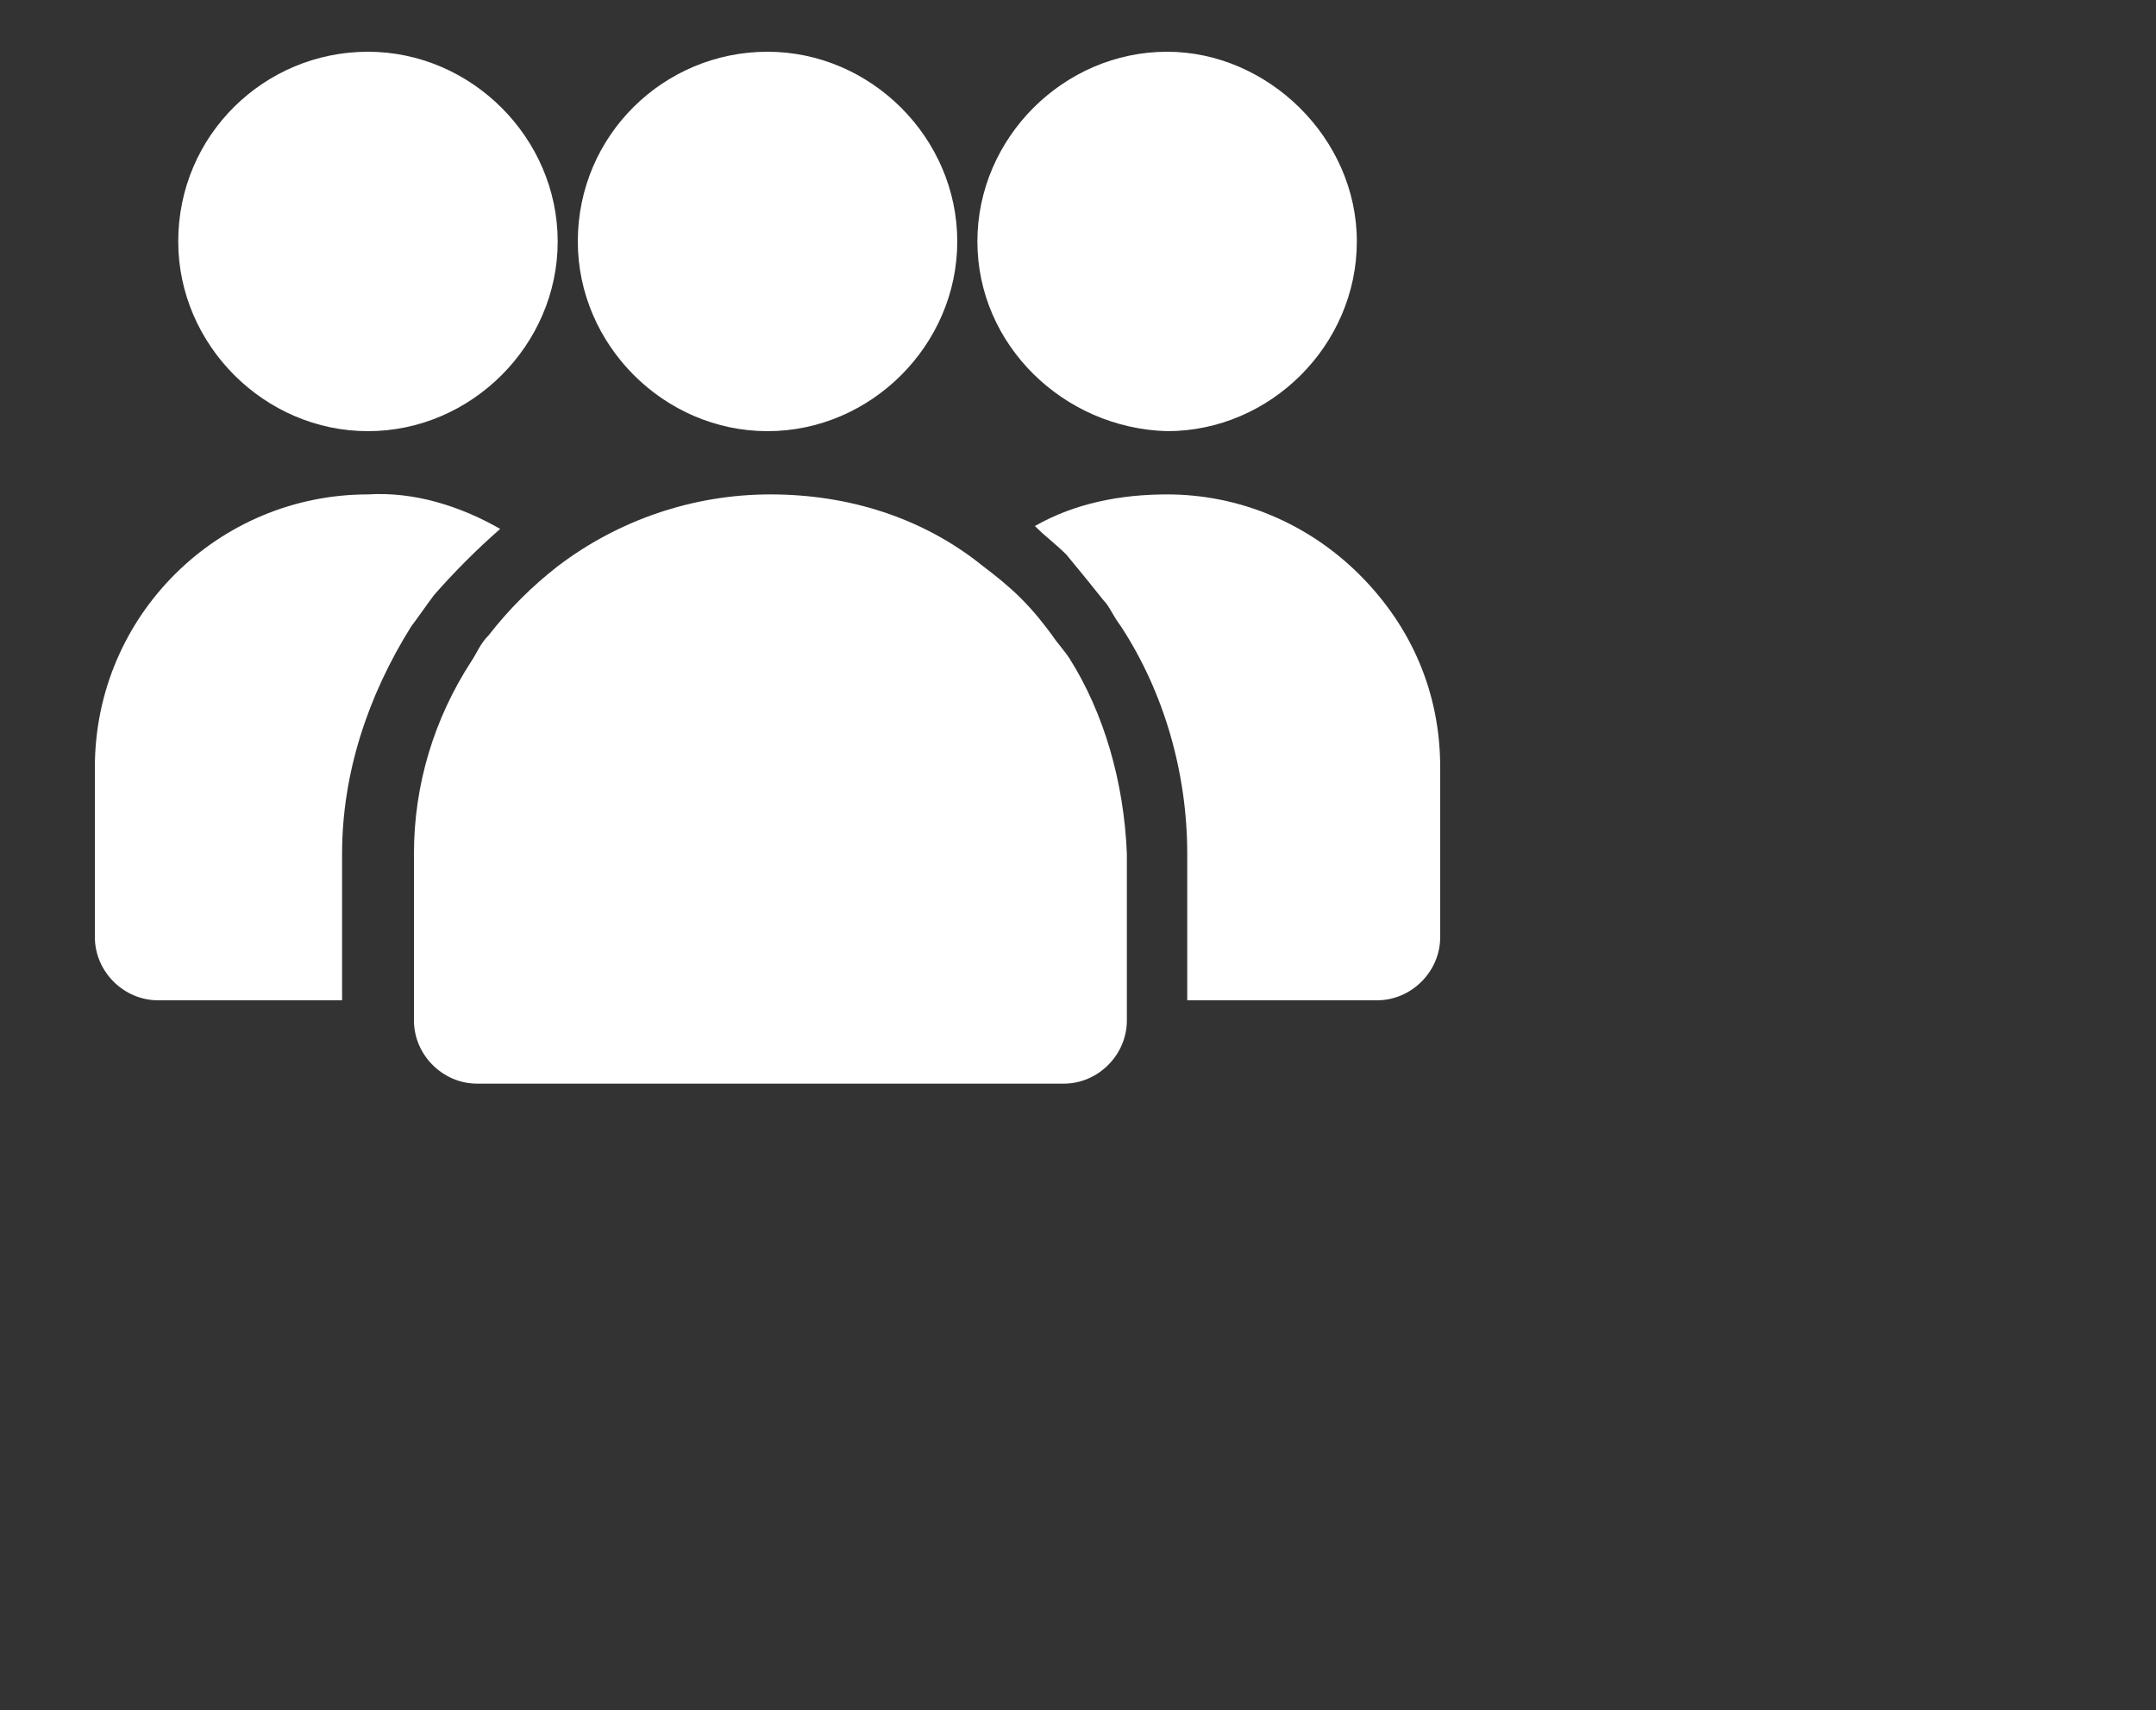
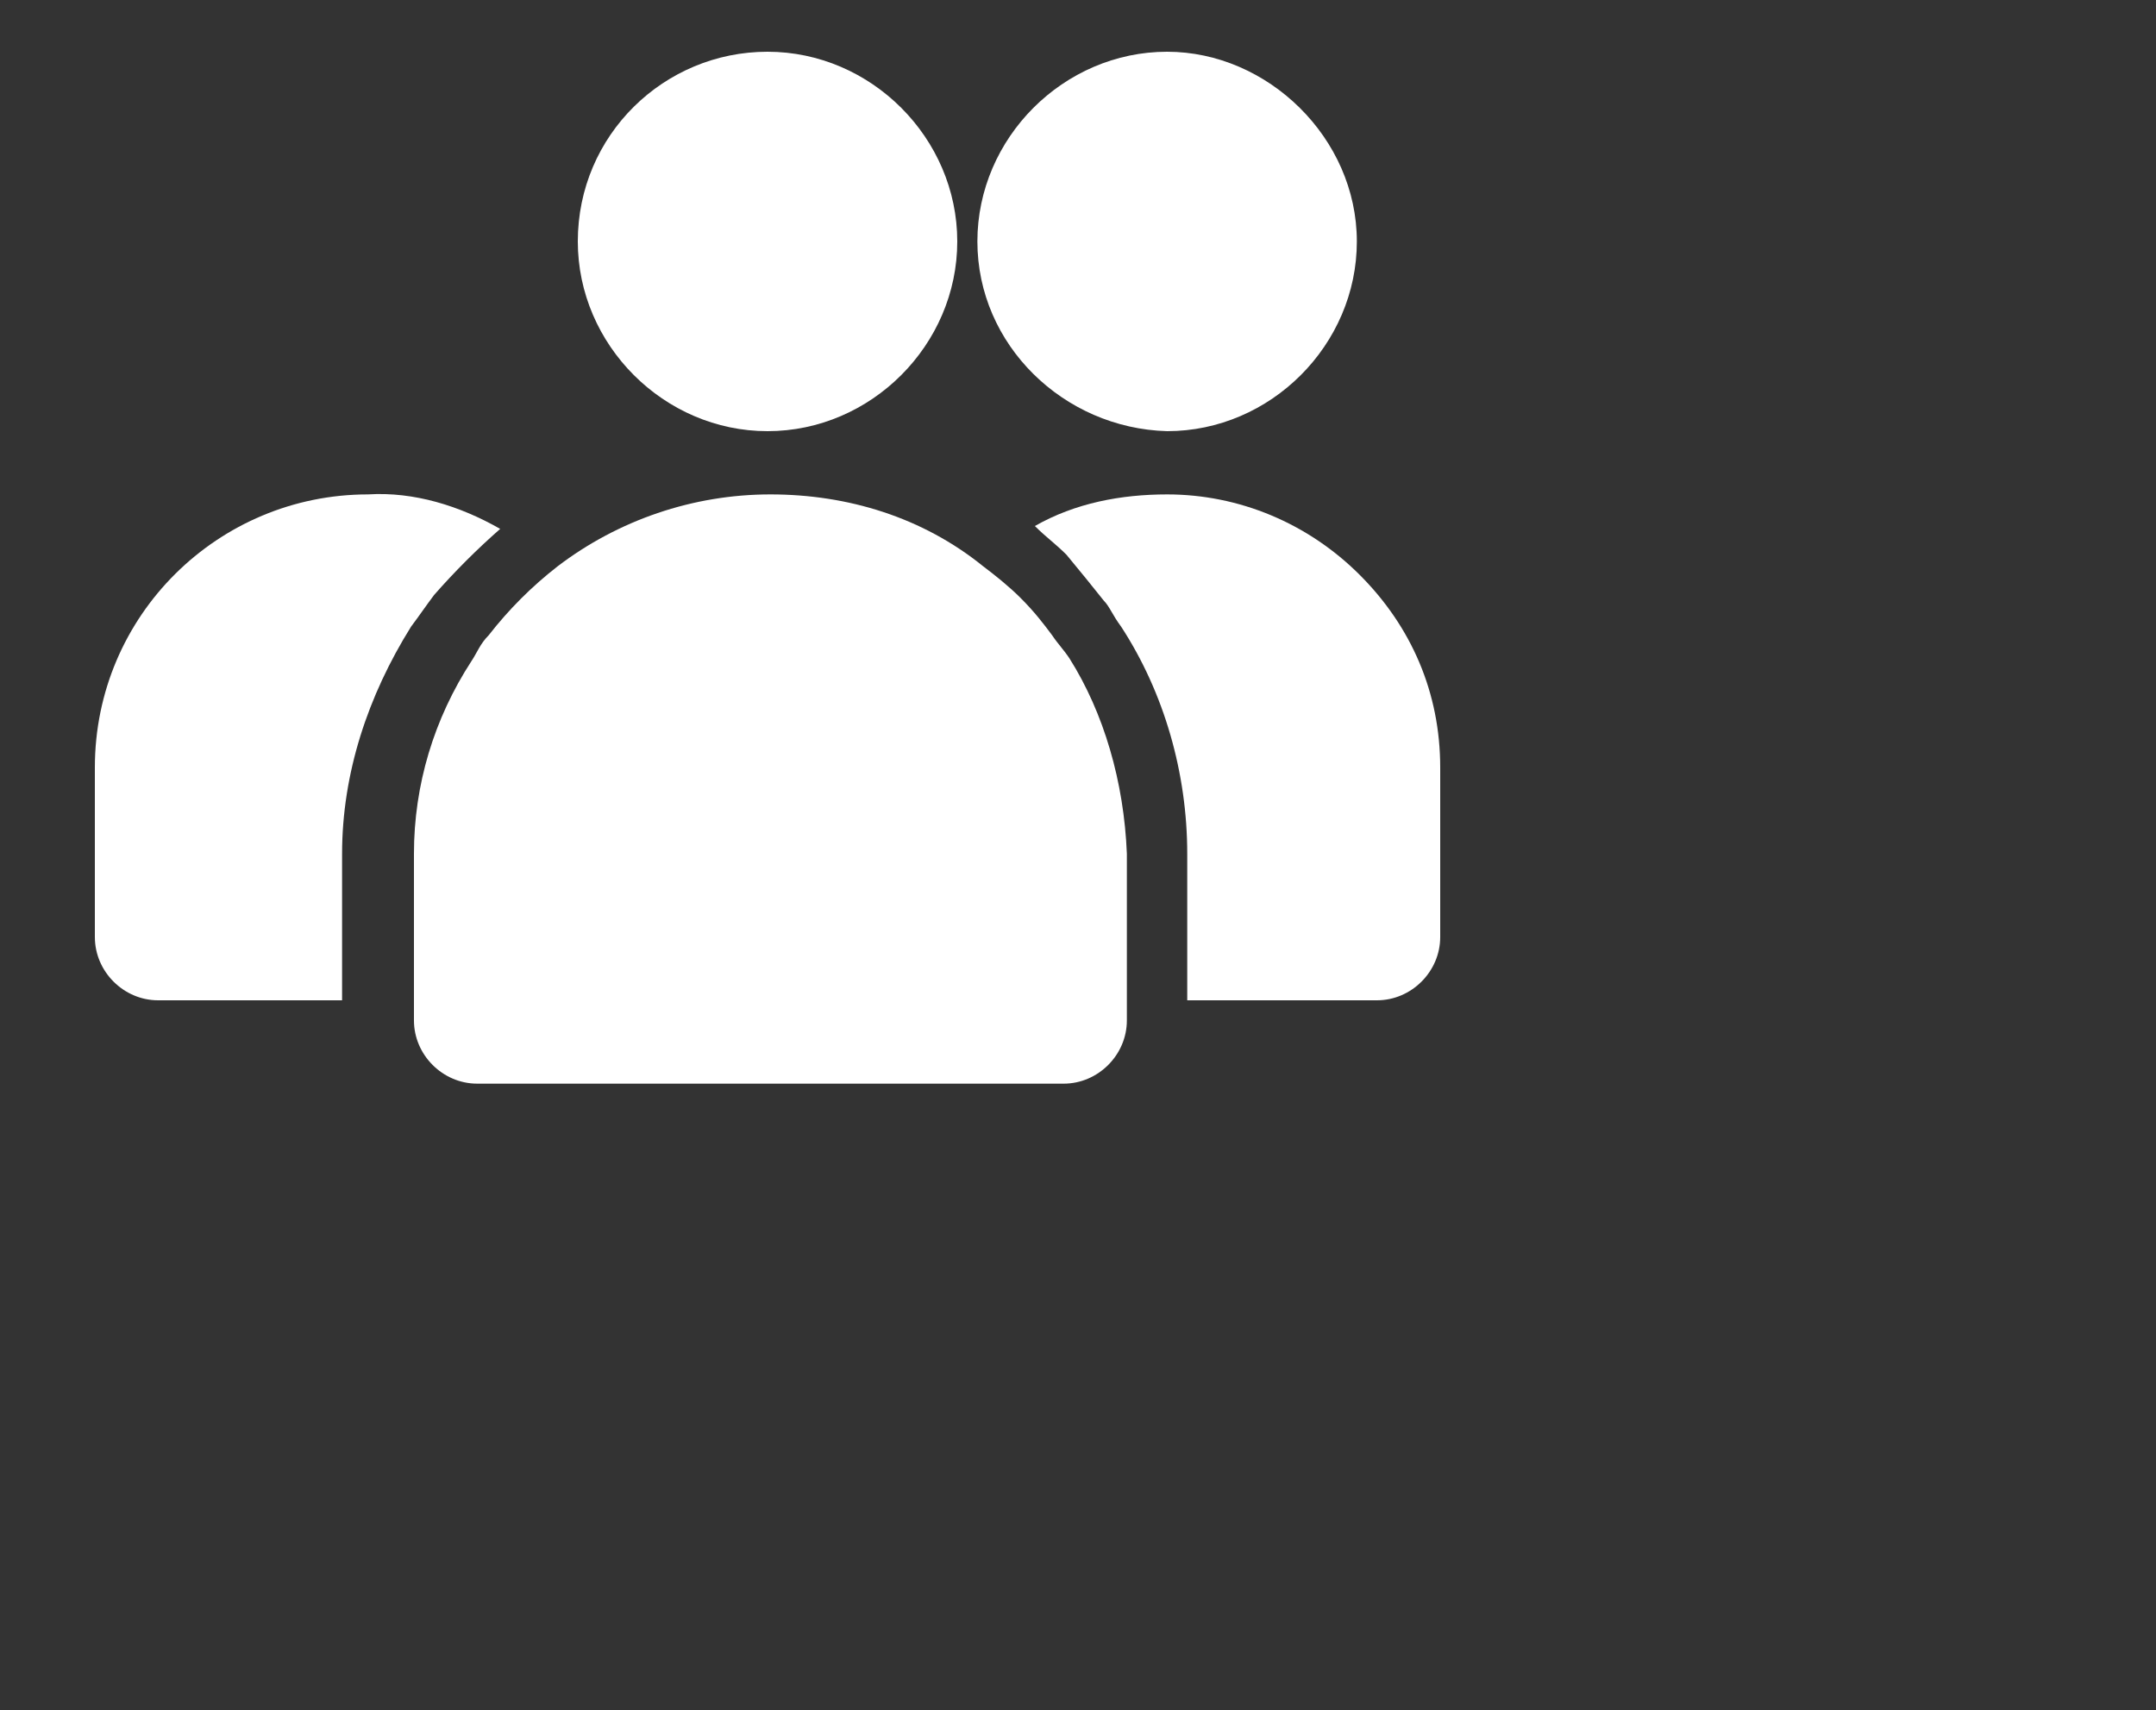
<svg xmlns="http://www.w3.org/2000/svg" version="1.1" id="Capa_1" x="0px" y="0px" viewBox="0 0 75 59.5" style="enable-background:new 0 0 75 59.5;" xml:space="preserve">
  <rect x="0" y="0" width="75" height="59.5" fill="#333333" stroke="none" />
  <style type="text/css">
	.st0{fill:#FFFFFF;}
</style>
  <g id="Capa_2">
    <g>
      <g>
        <path class="st0" d="M37.2,22.9c-0.2-0.3-0.4-0.5-0.6-0.8c-0.3-0.4-0.6-0.8-1.1-1.3c-0.4-0.4-0.9-0.8-1.3-1.1     c-2.1-1.7-4.7-2.5-7.4-2.5s-5.3,0.9-7.4,2.5c-0.9,0.7-1.7,1.5-2.4,2.4c-0.3,0.3-0.4,0.6-0.6,0.9c-1.3,2-2,4.3-2,6.7v0.7v4.4v0.7     c0,1.2,1,2.2,2.2,2.2H37c1.2,0,2.2-1,2.2-2.2v-0.7v-5.1C39.1,27.2,38.4,24.8,37.2,22.9" />
      </g>
      <g>
        <path class="st0" d="M33.3,8.4c0,3.6-3,6.6-6.6,6.6s-6.6-3-6.6-6.6c0-3.7,3-6.6,6.6-6.6S33.3,4.8,33.3,8.4" />
      </g>
      <g>
        <path class="st0" d="M47.2,8.4c0,3.6-3,6.6-6.6,6.6C37,14.9,34,12,34,8.4s3-6.6,6.6-6.6C44.1,1.8,47.2,4.8,47.2,8.4" />
      </g>
      <g>
        <path class="st0" d="M50.1,26.7v5.9c0,1.2-1,2.2-2.2,2.2h-6.6v-5.1c0-2.8-0.8-5.6-2.3-7.9c-0.3-0.4-0.4-0.7-0.6-0.9     c-0.4-0.5-0.8-1-1.3-1.6c-0.4-0.4-0.7-0.6-1.1-1c1.4-0.8,3-1.1,4.6-1.1c2.5,0,4.9,1,6.7,2.8C49.1,21.8,50.1,24.1,50.1,26.7" />
      </g>
      <g>
        <path class="st0" d="M17.4,18.4c-0.8,0.7-1.6,1.5-2.3,2.3c-0.3,0.4-0.5,0.7-0.8,1.1c-1.5,2.4-2.4,5.1-2.4,7.9v5.1H5.5     c-1.2,0-2.2-1-2.2-2.2v-5.9c0-5.3,4.3-9.5,9.5-9.5C14.4,17.1,16,17.6,17.4,18.4" />
      </g>
      <g>
-         <path class="st0" d="M19.4,8.4c0,3.6-3,6.6-6.6,6.6s-6.6-3-6.6-6.6c0-3.7,3-6.6,6.6-6.6S19.4,4.8,19.4,8.4" />
-       </g>
+         </g>
    </g>
  </g>
  <g id="Capa_1_1_">
</g>
</svg>